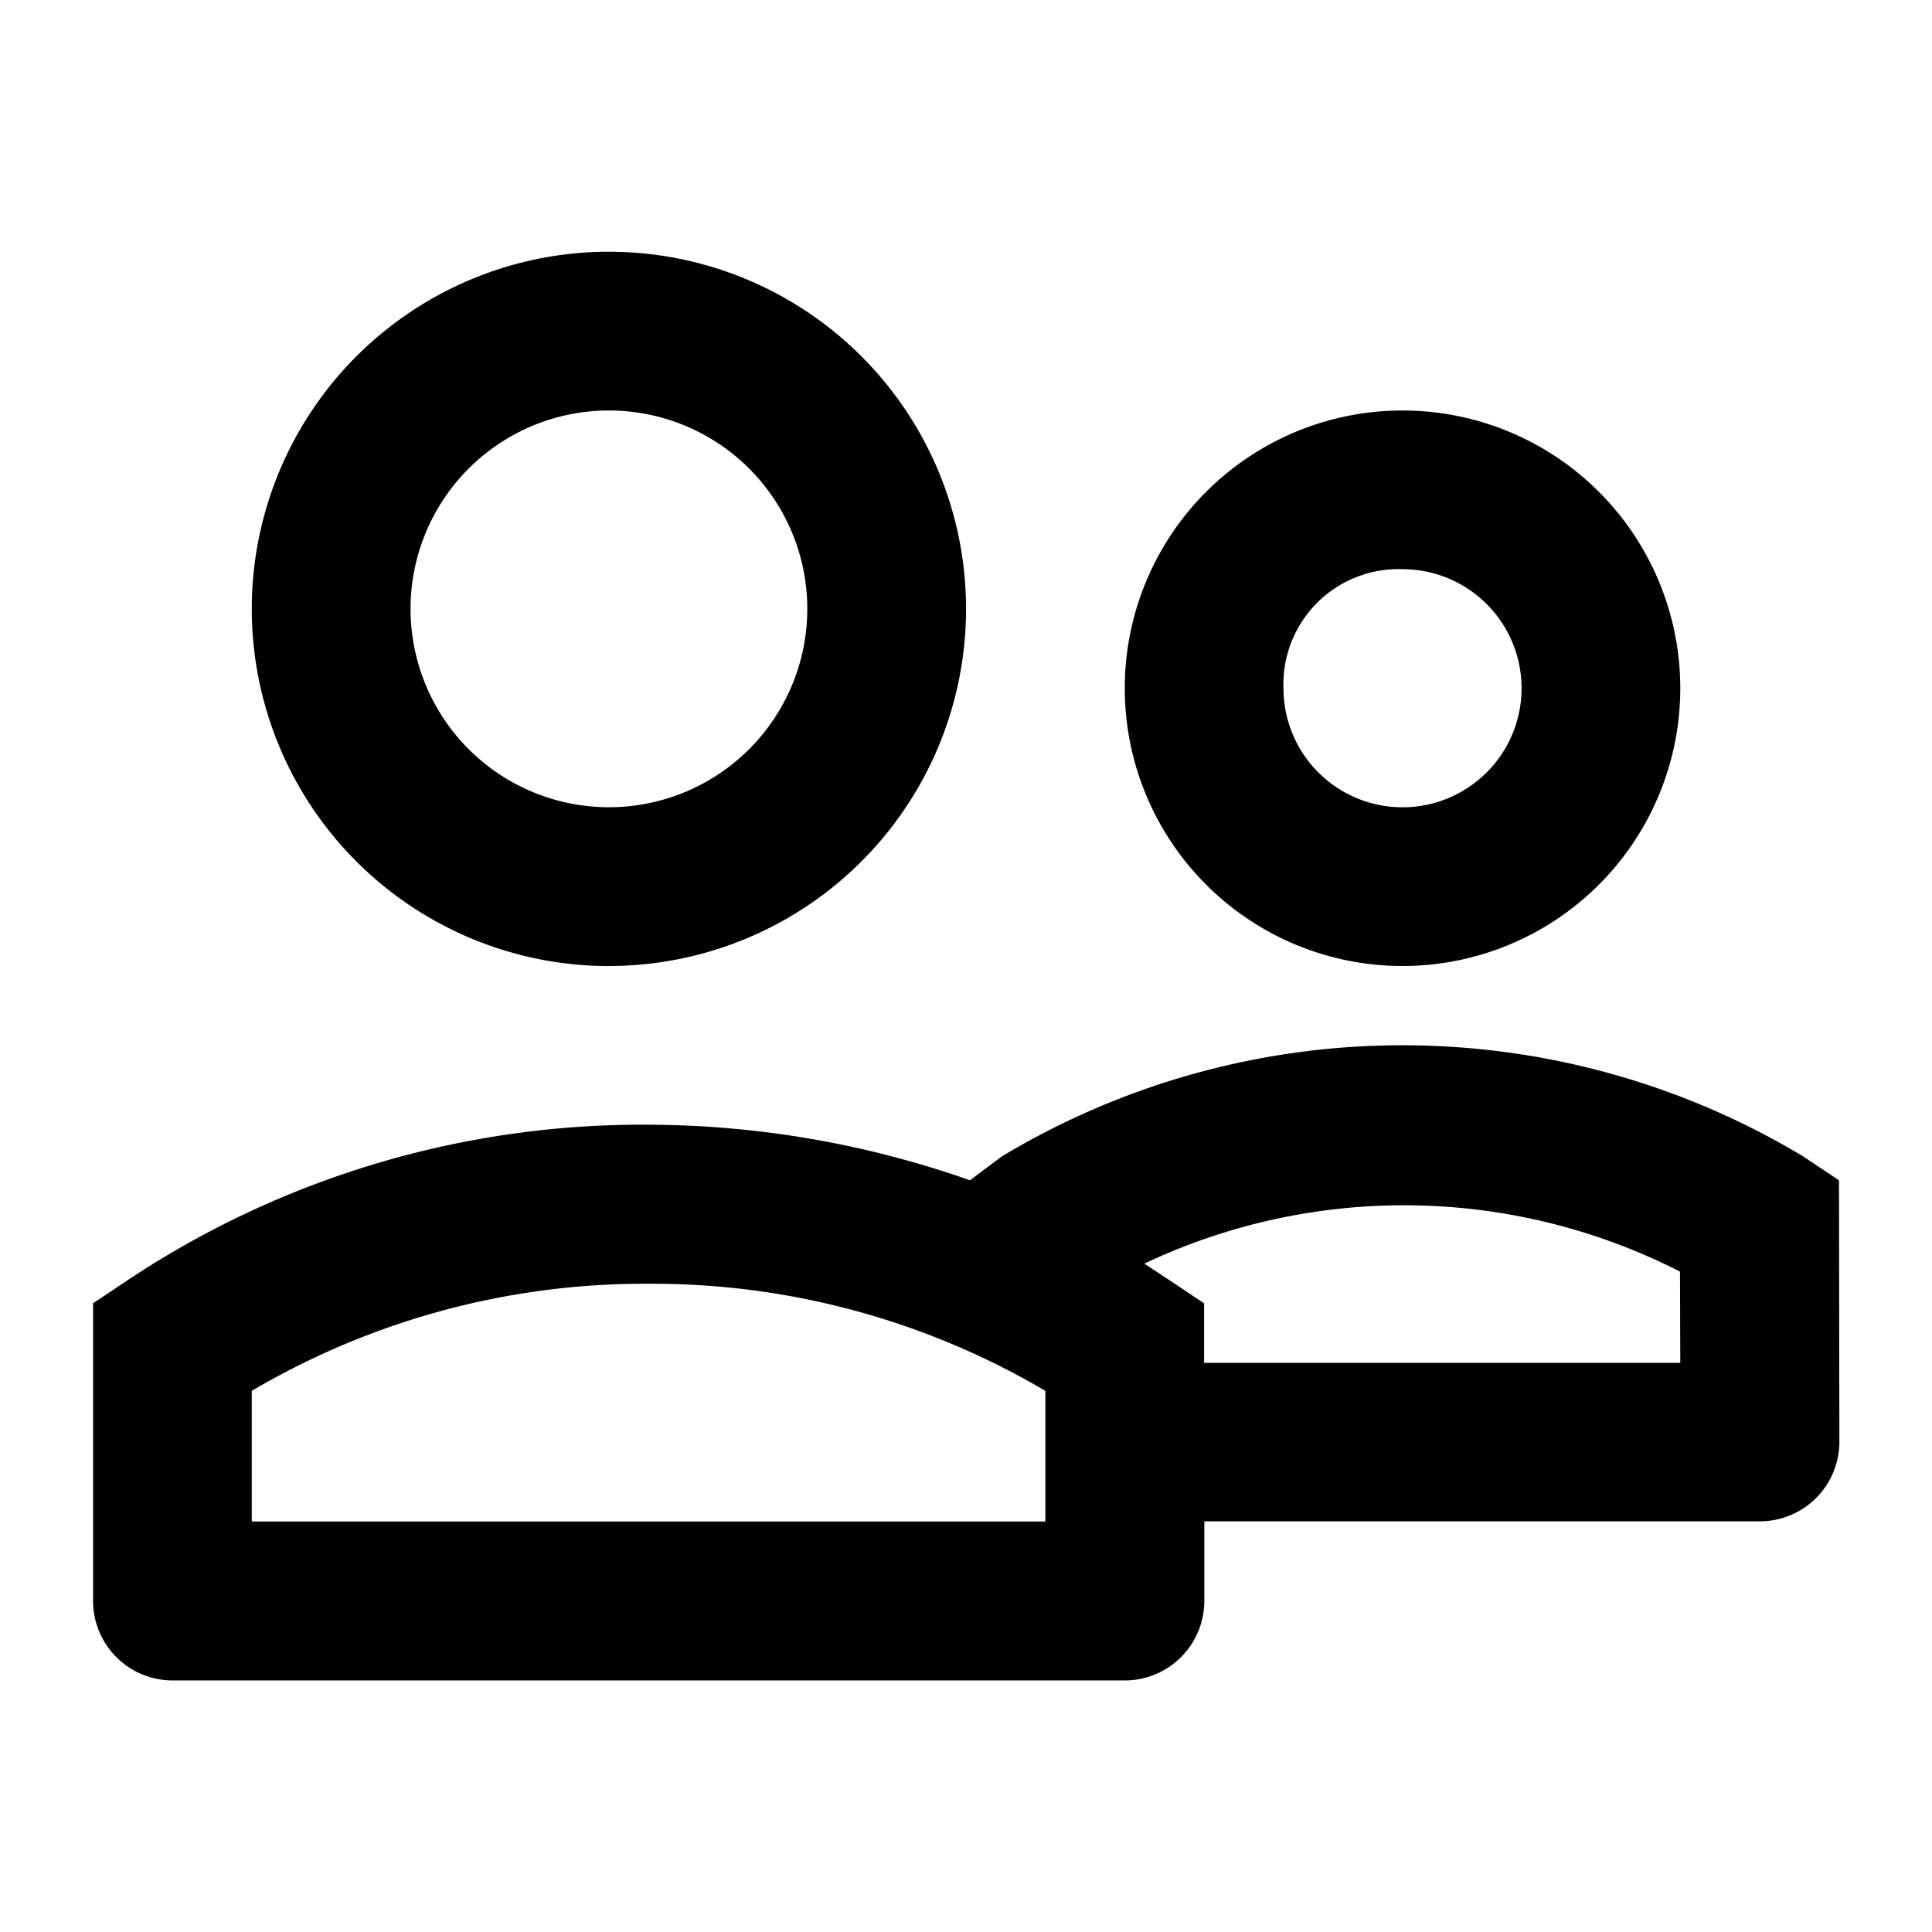
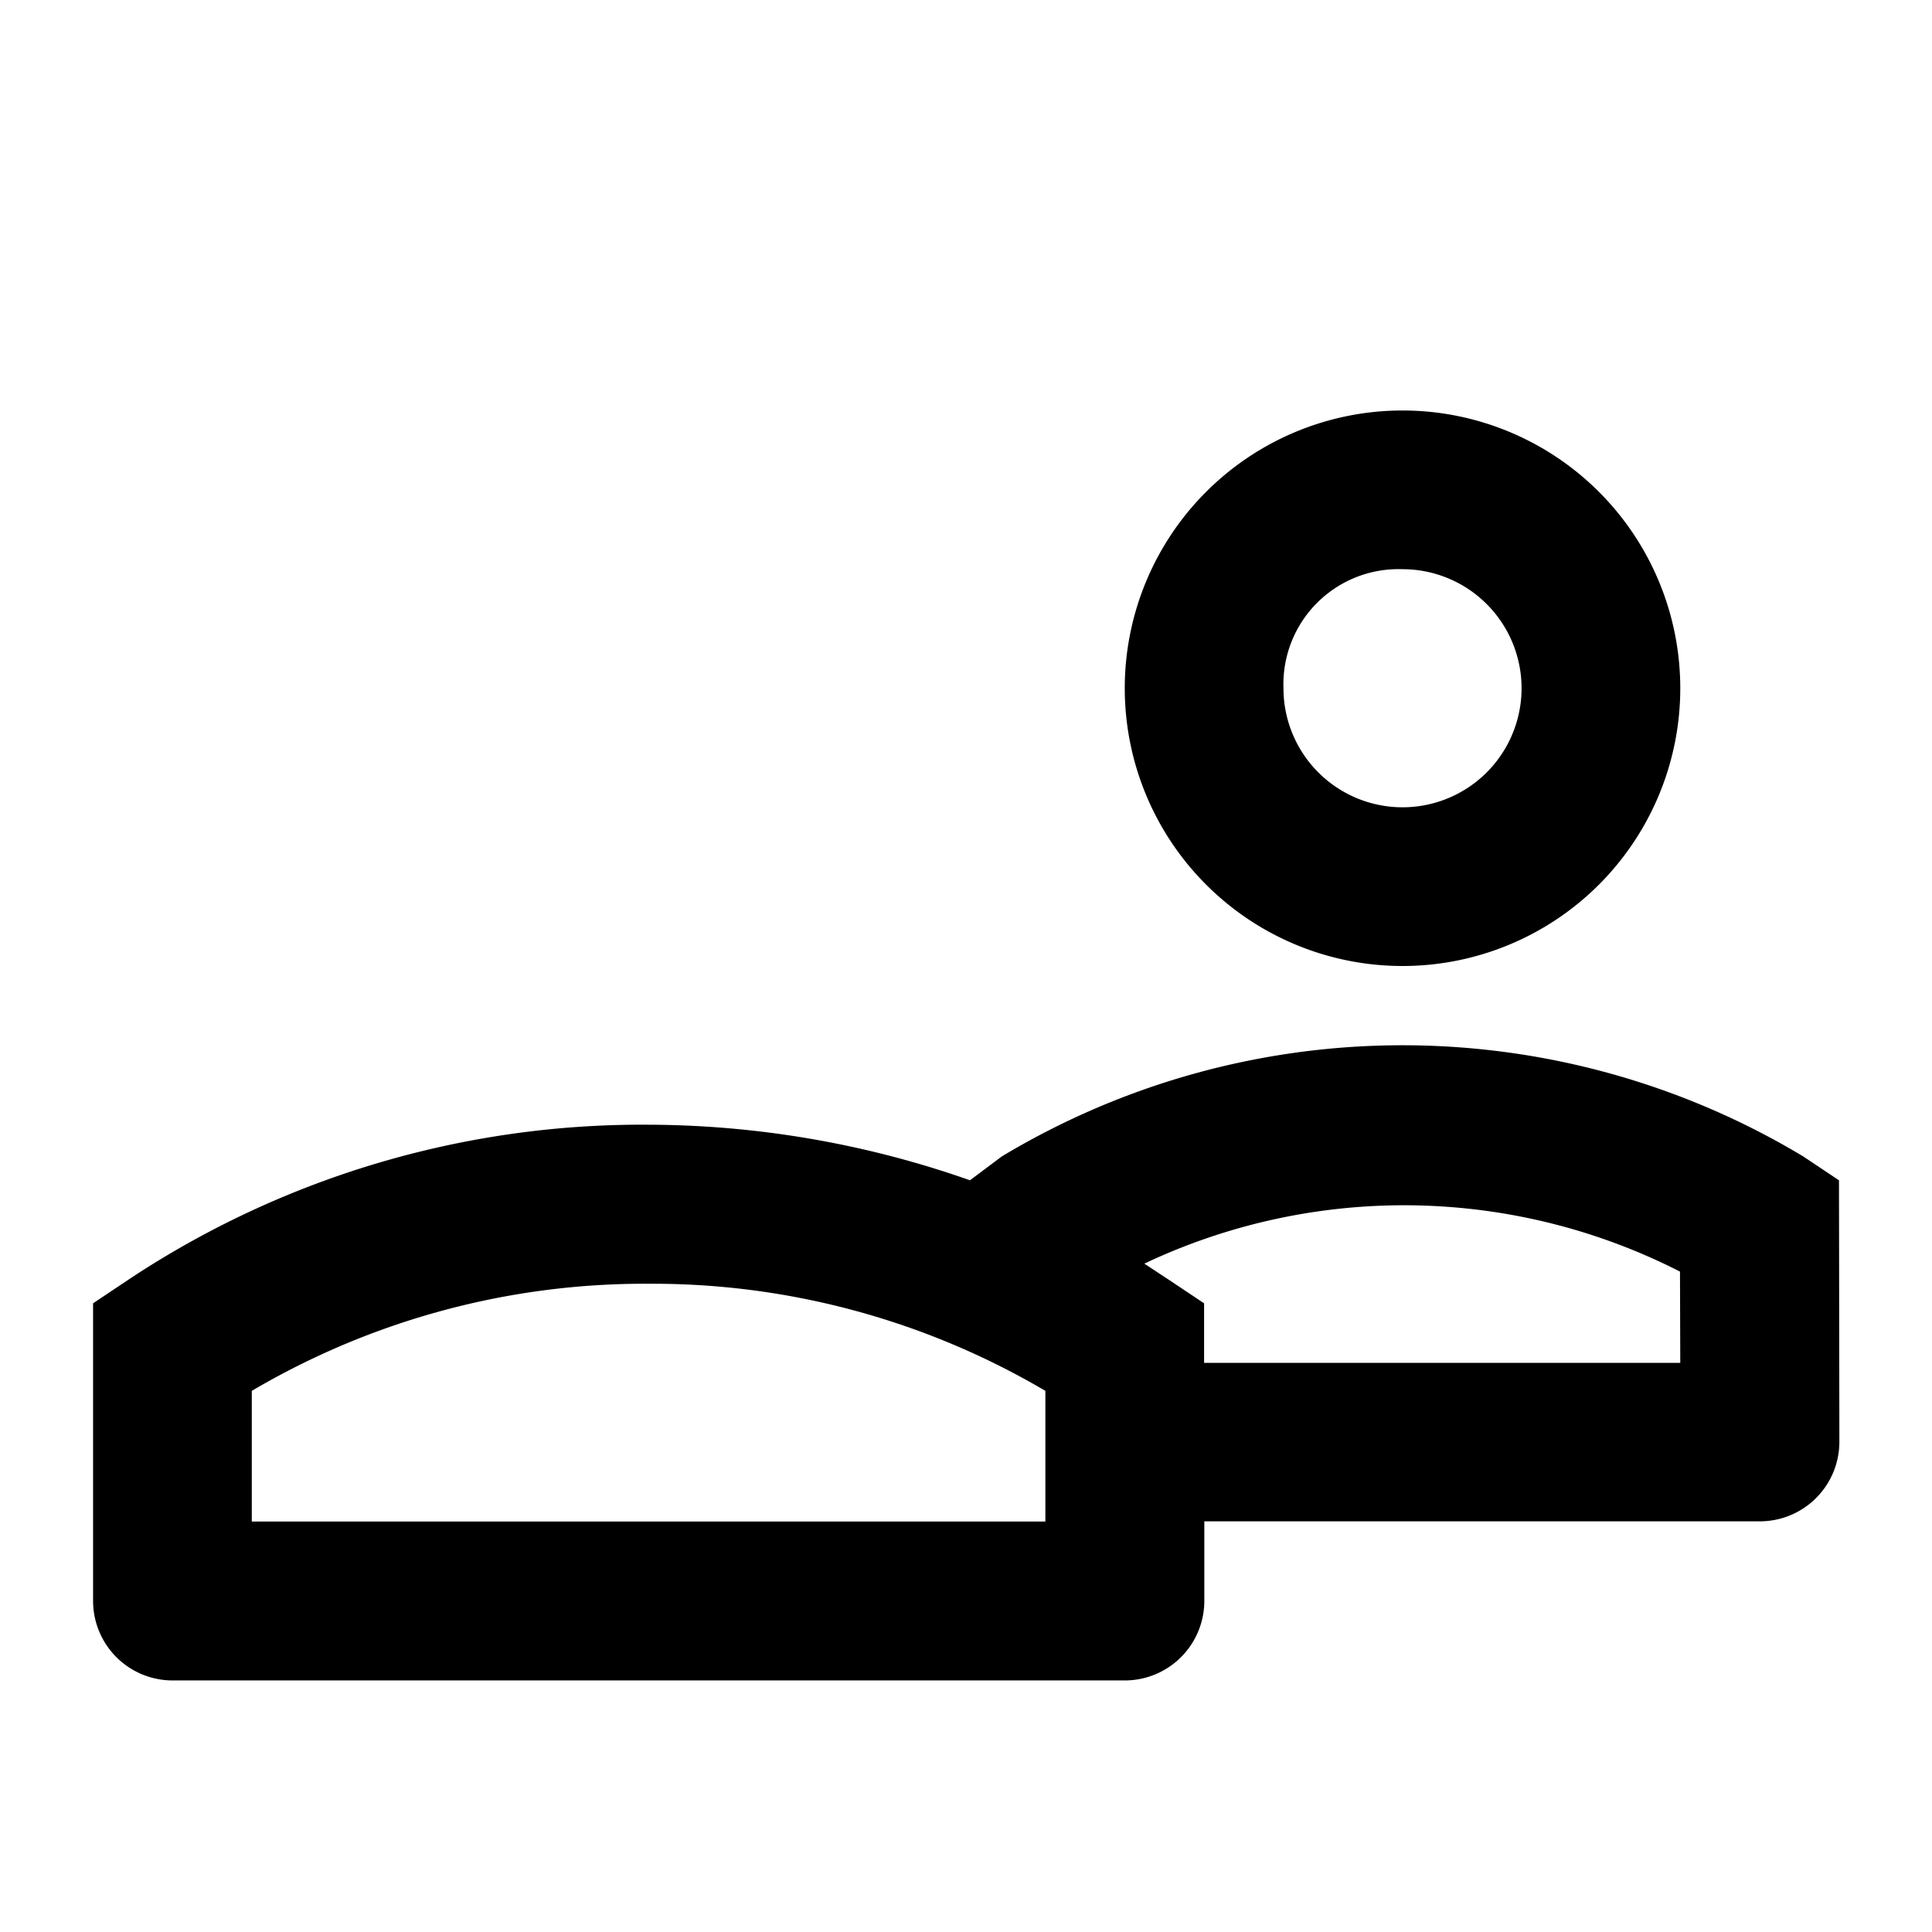
<svg xmlns="http://www.w3.org/2000/svg" width="34" height="34" viewBox="0 0 34 34">
  <g id="Our_Team" data-name="Our Team" transform="translate(0.241 0.241)">
    <g id="invisible_box" data-name="invisible box">
      <rect id="Rectangle_81" data-name="Rectangle 81" width="34" height="34" transform="translate(-0.241 -0.241)" fill="none" />
    </g>
    <g id="icons_Q2" data-name="icons Q2" transform="translate(1.397 4.19)">
-       <path id="Path_30" data-name="Path 30" d="M12.285,18.569A6.285,6.285,0,1,0,6,12.285a6.285,6.285,0,0,0,6.285,6.285Zm0-9.776a3.491,3.491,0,1,1-3.491,3.491A3.491,3.491,0,0,1,12.285,8.793Z" transform="translate(-3.207 -6)" />
      <path id="Path_31" data-name="Path 31" d="M32.888,19.776A4.888,4.888,0,1,0,28,14.888,4.888,4.888,0,0,0,32.888,19.776Zm0-6.983a2.095,2.095,0,1,1-2.095,2.095,2.025,2.025,0,0,1,2.095-2.095Z" transform="translate(-9.844 -7.207)" />
      <path id="Path_32" data-name="Path 32" d="M32.725,28.373l-.628-.419a13.687,13.687,0,0,0-14.106,0l-.559.419a17.178,17.178,0,0,0-5.656-.978,16.34,16.34,0,0,0-9.148,2.723L2,30.538v5.237a1.4,1.4,0,0,0,1.4,1.4H20.156a1.4,1.4,0,0,0,1.4-1.4v-1.4h9.776a1.4,1.4,0,0,0,1.4-1.4ZM18.759,34.379H4.793v-2.3a13.617,13.617,0,0,1,6.983-1.885,13.617,13.617,0,0,1,6.983,1.885Zm11.173-2.793h-8.38V30.538l-.628-.419L20.5,29.84a10.684,10.684,0,0,1,9.427.14Z" transform="translate(-2 -12.033)" />
    </g>
  </g>
</svg>